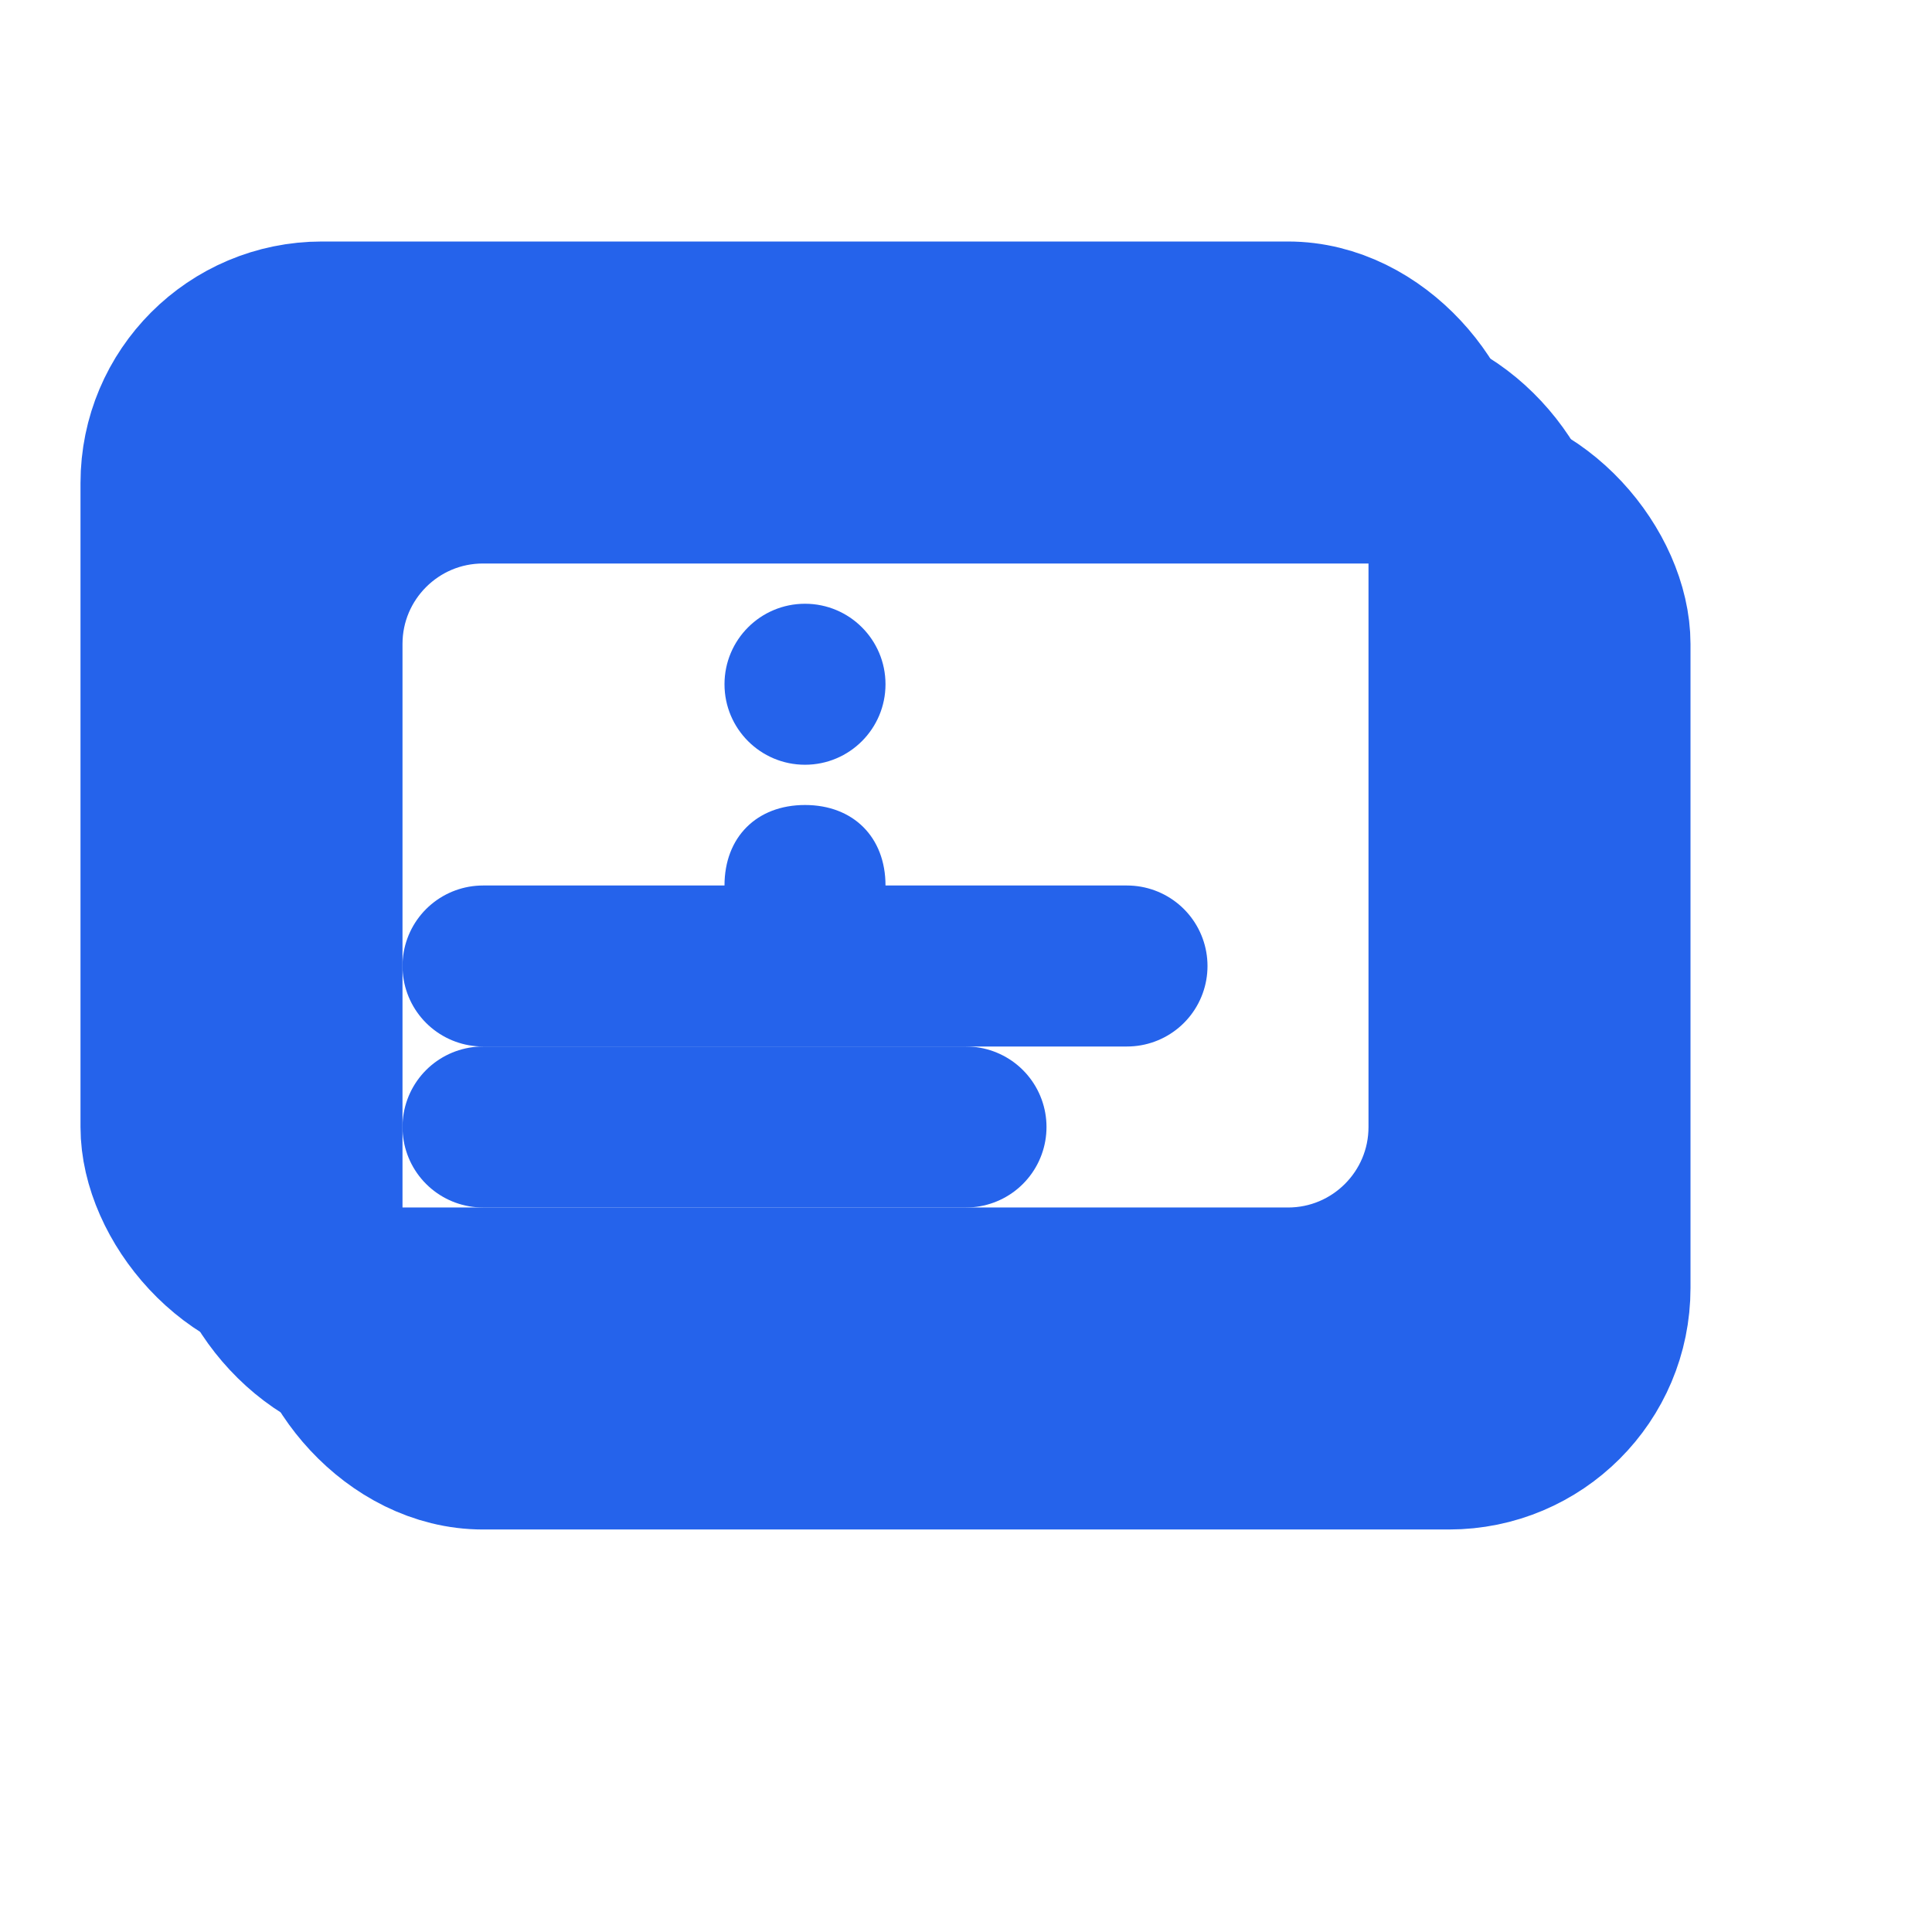
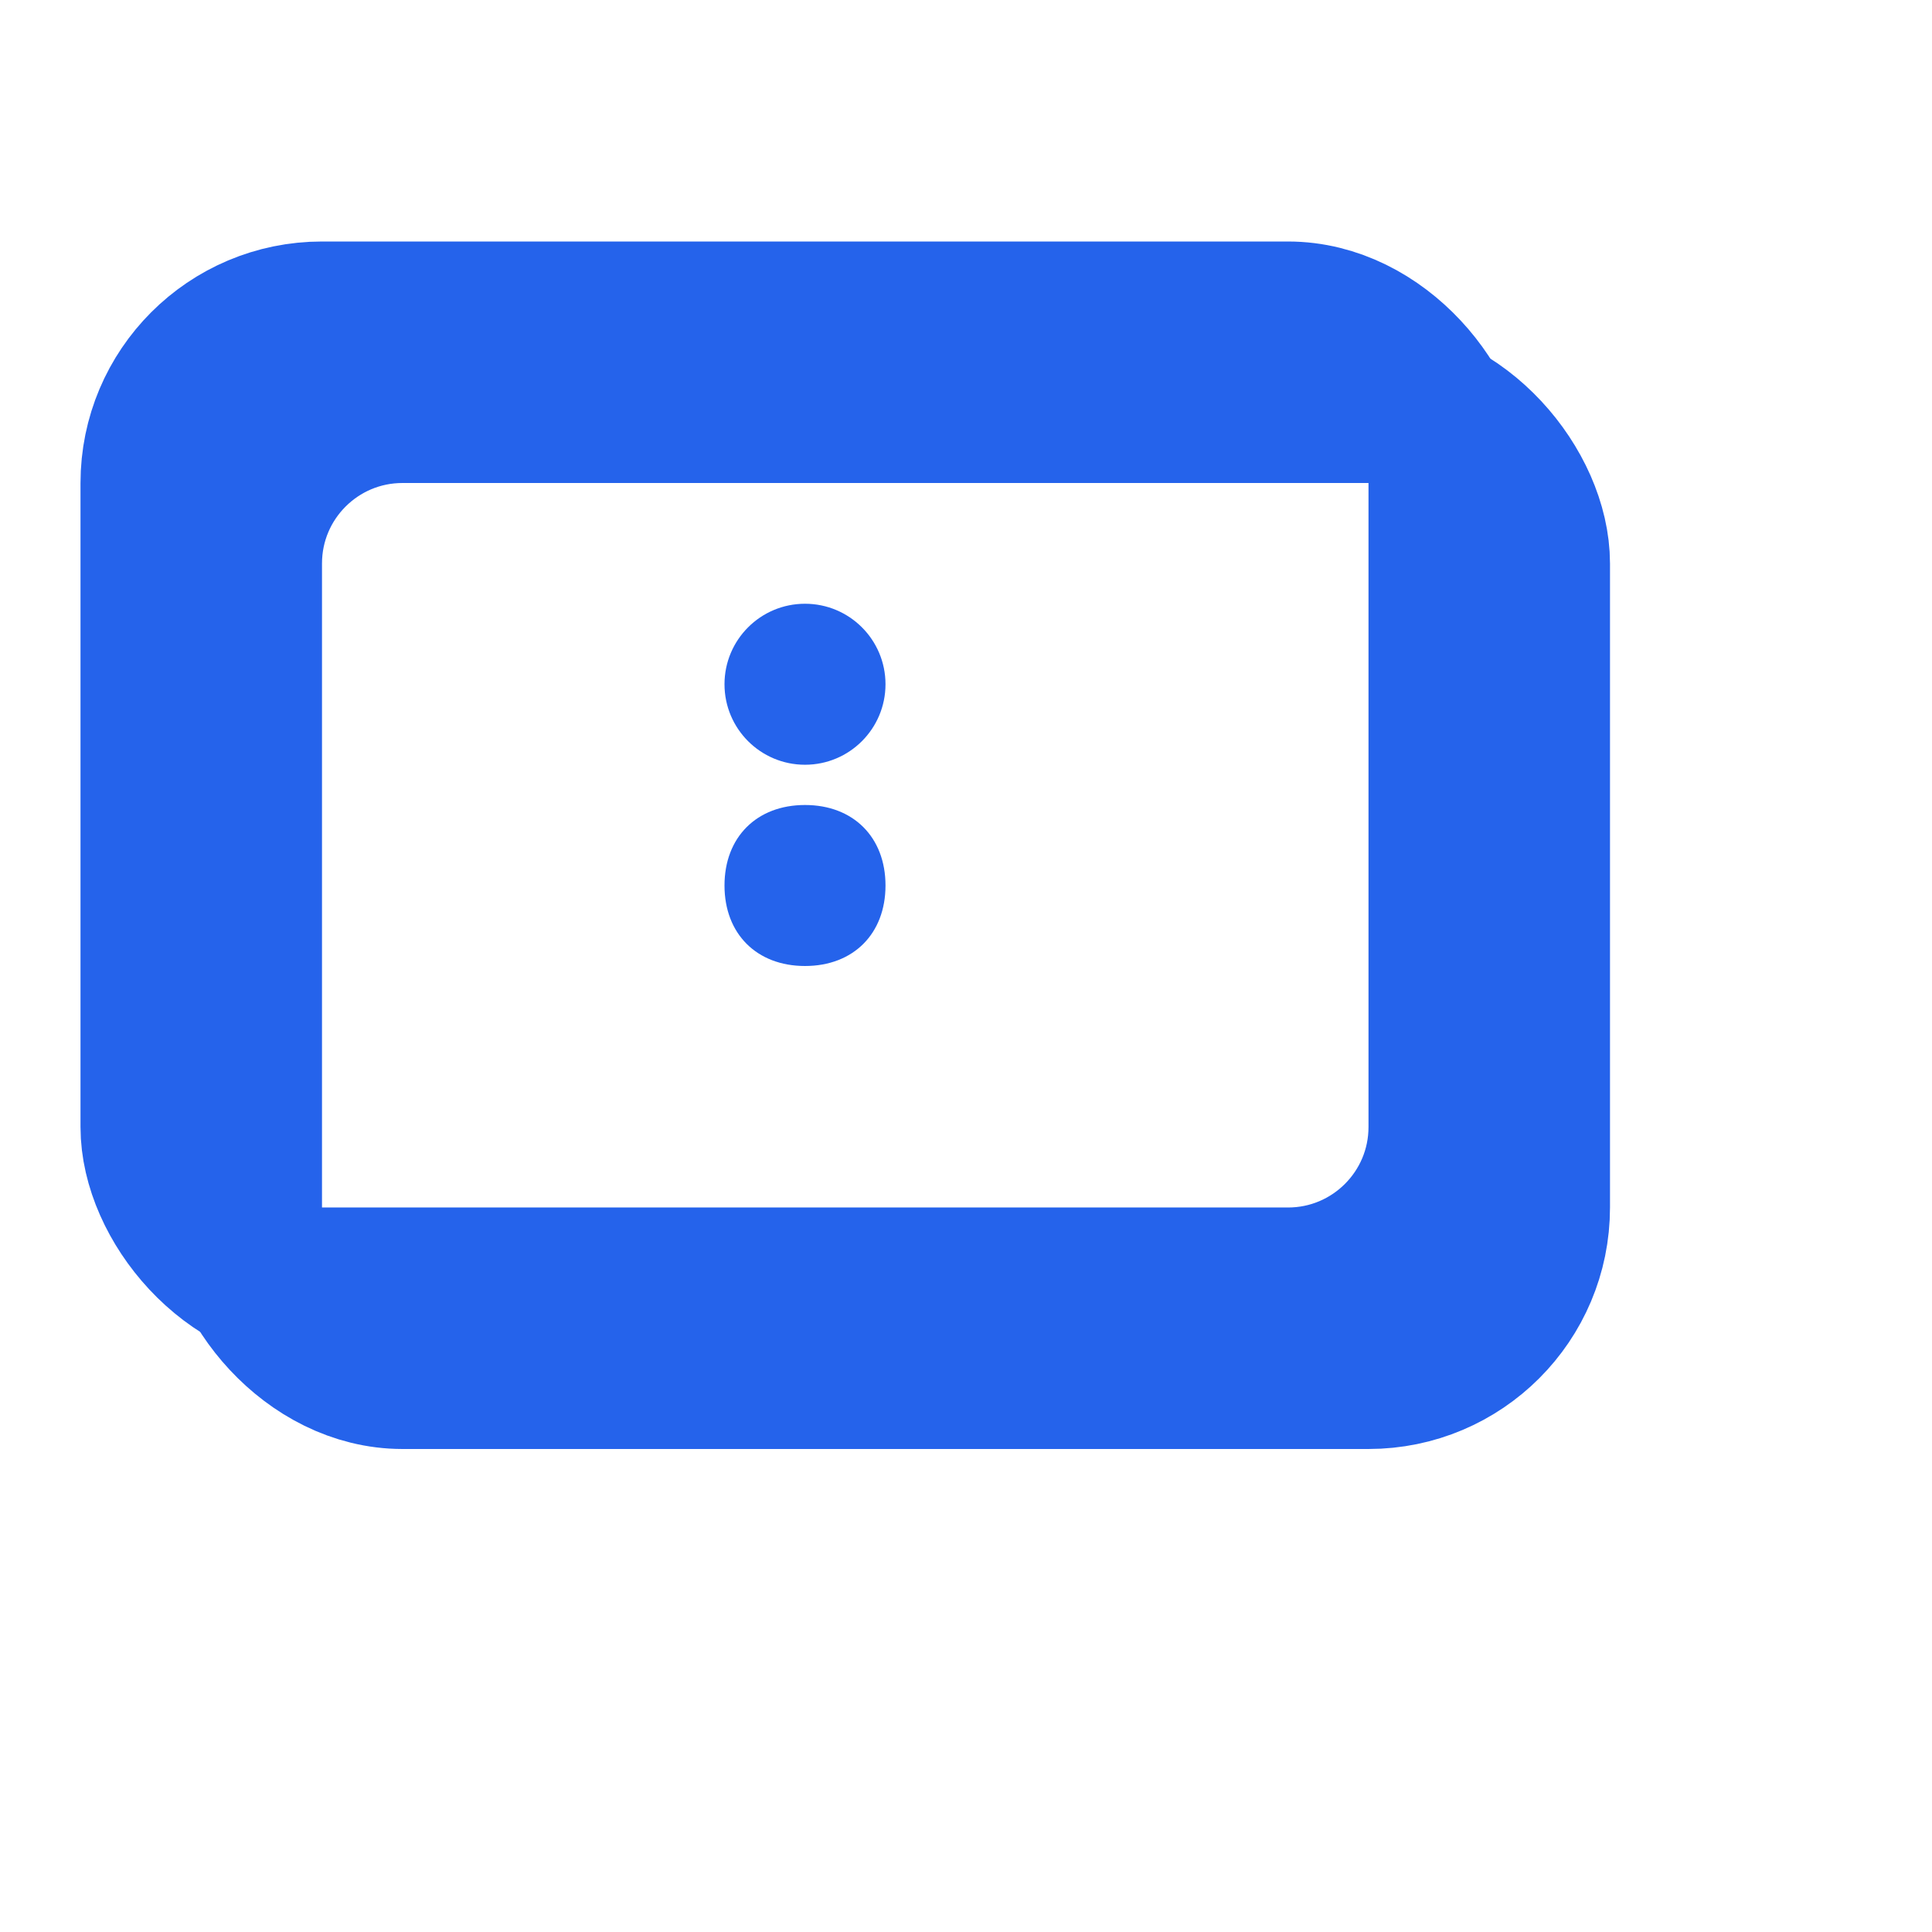
<svg xmlns="http://www.w3.org/2000/svg" width="24" height="24" viewBox="0 0 24 24" fill="none">
-   <rect x="4" y="6" width="16" height="12" rx="2" stroke="#2563EB" stroke-width="2" fill="none" stroke-linecap="round" />
  <rect x="3" y="5" width="16" height="12" rx="2" stroke="#2563EB" stroke-width="2" fill="none" stroke-linecap="round" />
  <rect x="2" y="4" width="16" height="12" rx="2" stroke="#2563EB" stroke-width="2" fill="none" stroke-linecap="round" />
  <circle cx="10" cy="8.5" r="1" fill="#2563EB" />
-   <path d="M9 11c0-.6.4-1 1-1s1 .4 1 1-.4 1-1 1-1-.4-1-1z" fill="#2563EB" />
-   <line x1="6" y1="12" x2="14" y2="12" stroke="#2563EB" stroke-width="2" stroke-linecap="round" />
-   <line x1="6" y1="14" x2="12" y2="14" stroke="#2563EB" stroke-width="2" stroke-linecap="round" />
+   <path d="M9 11c0-.6.4-1 1-1s1 .4 1 1-.4 1-1 1-1-.4-1-1" fill="#2563EB" />
</svg>